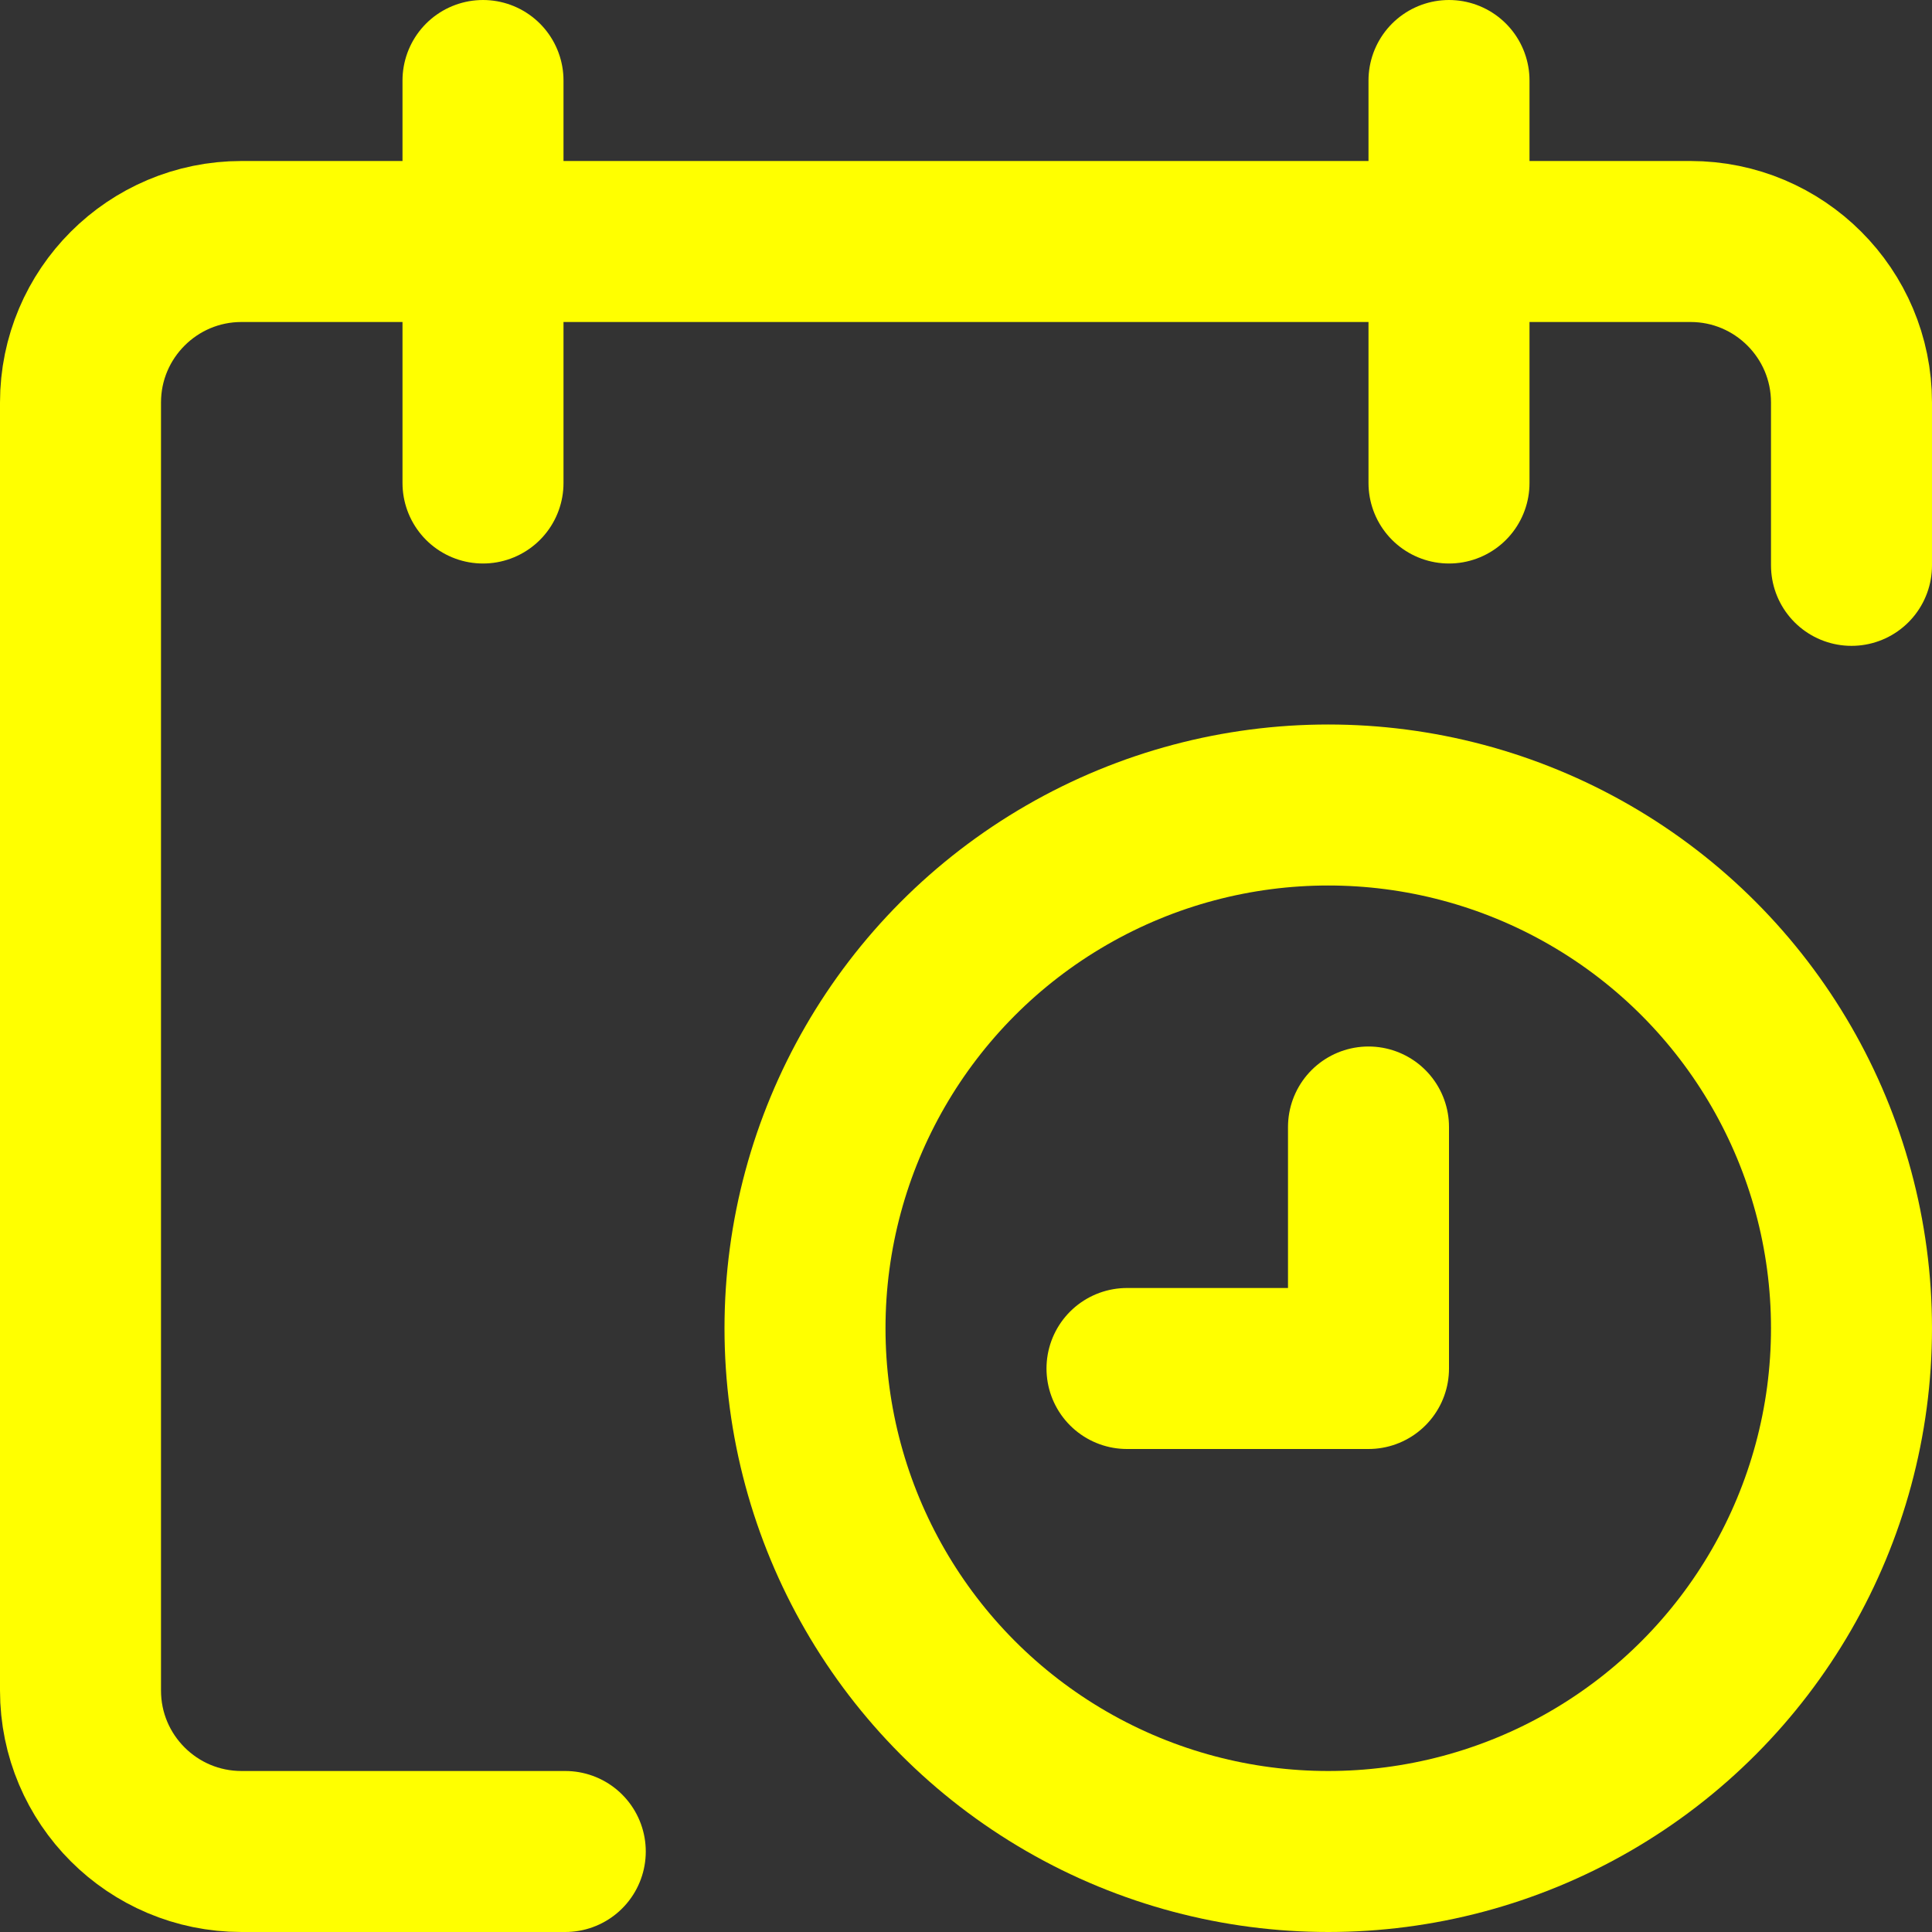
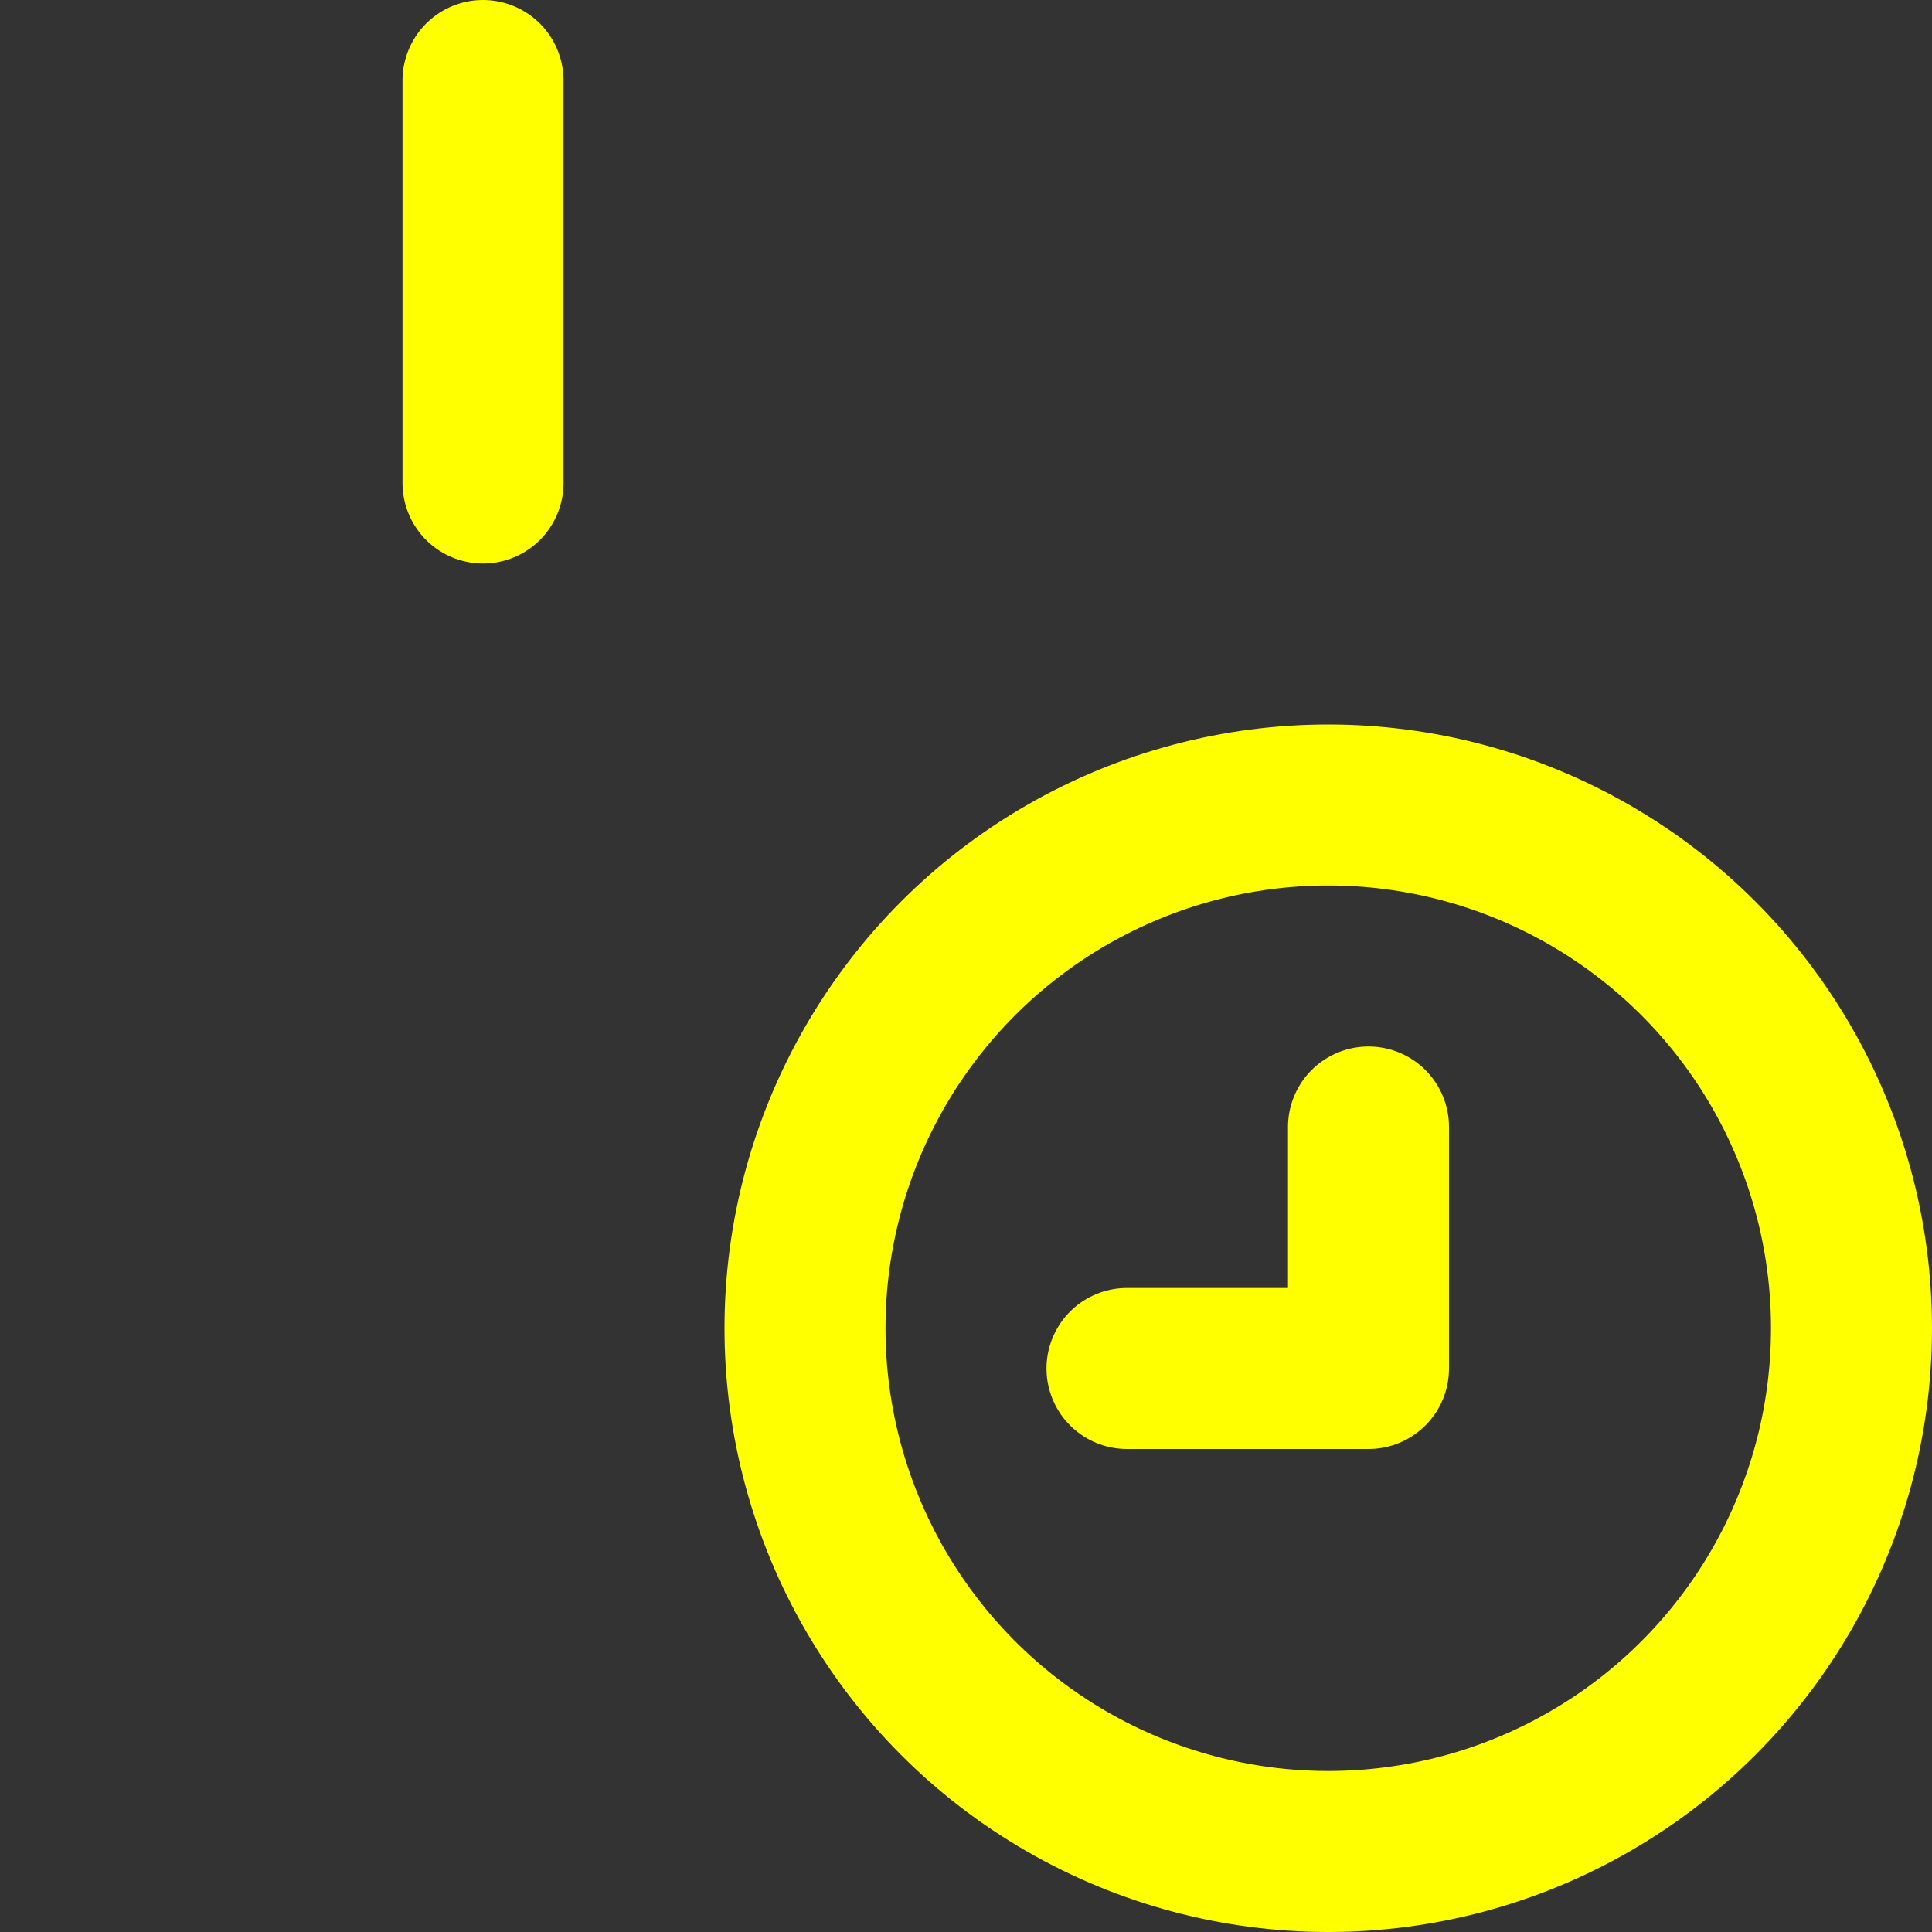
<svg xmlns="http://www.w3.org/2000/svg" enable-background="new 0 0 24 24" width="30" height="30" viewBox="0 0 24 24">
  <rect x="0" y="0" width="24" height="24" fill="#333333" stroke="none" />
  <title>Reserve Now!</title>
  <g style="fill:none;stroke:Yellow;stroke-width:2;stroke-linecap:round;stroke-linejoin:round;stroke-miterlimit:10">
-     <path d="m23 7.023v-2.023c0-1.105-.896-2-2-2h-18c-1.104 0-2 .896-2 2v16c0 1.105.896 2 2 2h4.022" />
    <path d="m6 1v5" />
-     <path d="m18 1v5" />
    <circle cx="16.5" cy="16.5" r="6.5" />
    <path d="m17 14v3h-3" />
  </g>
</svg>